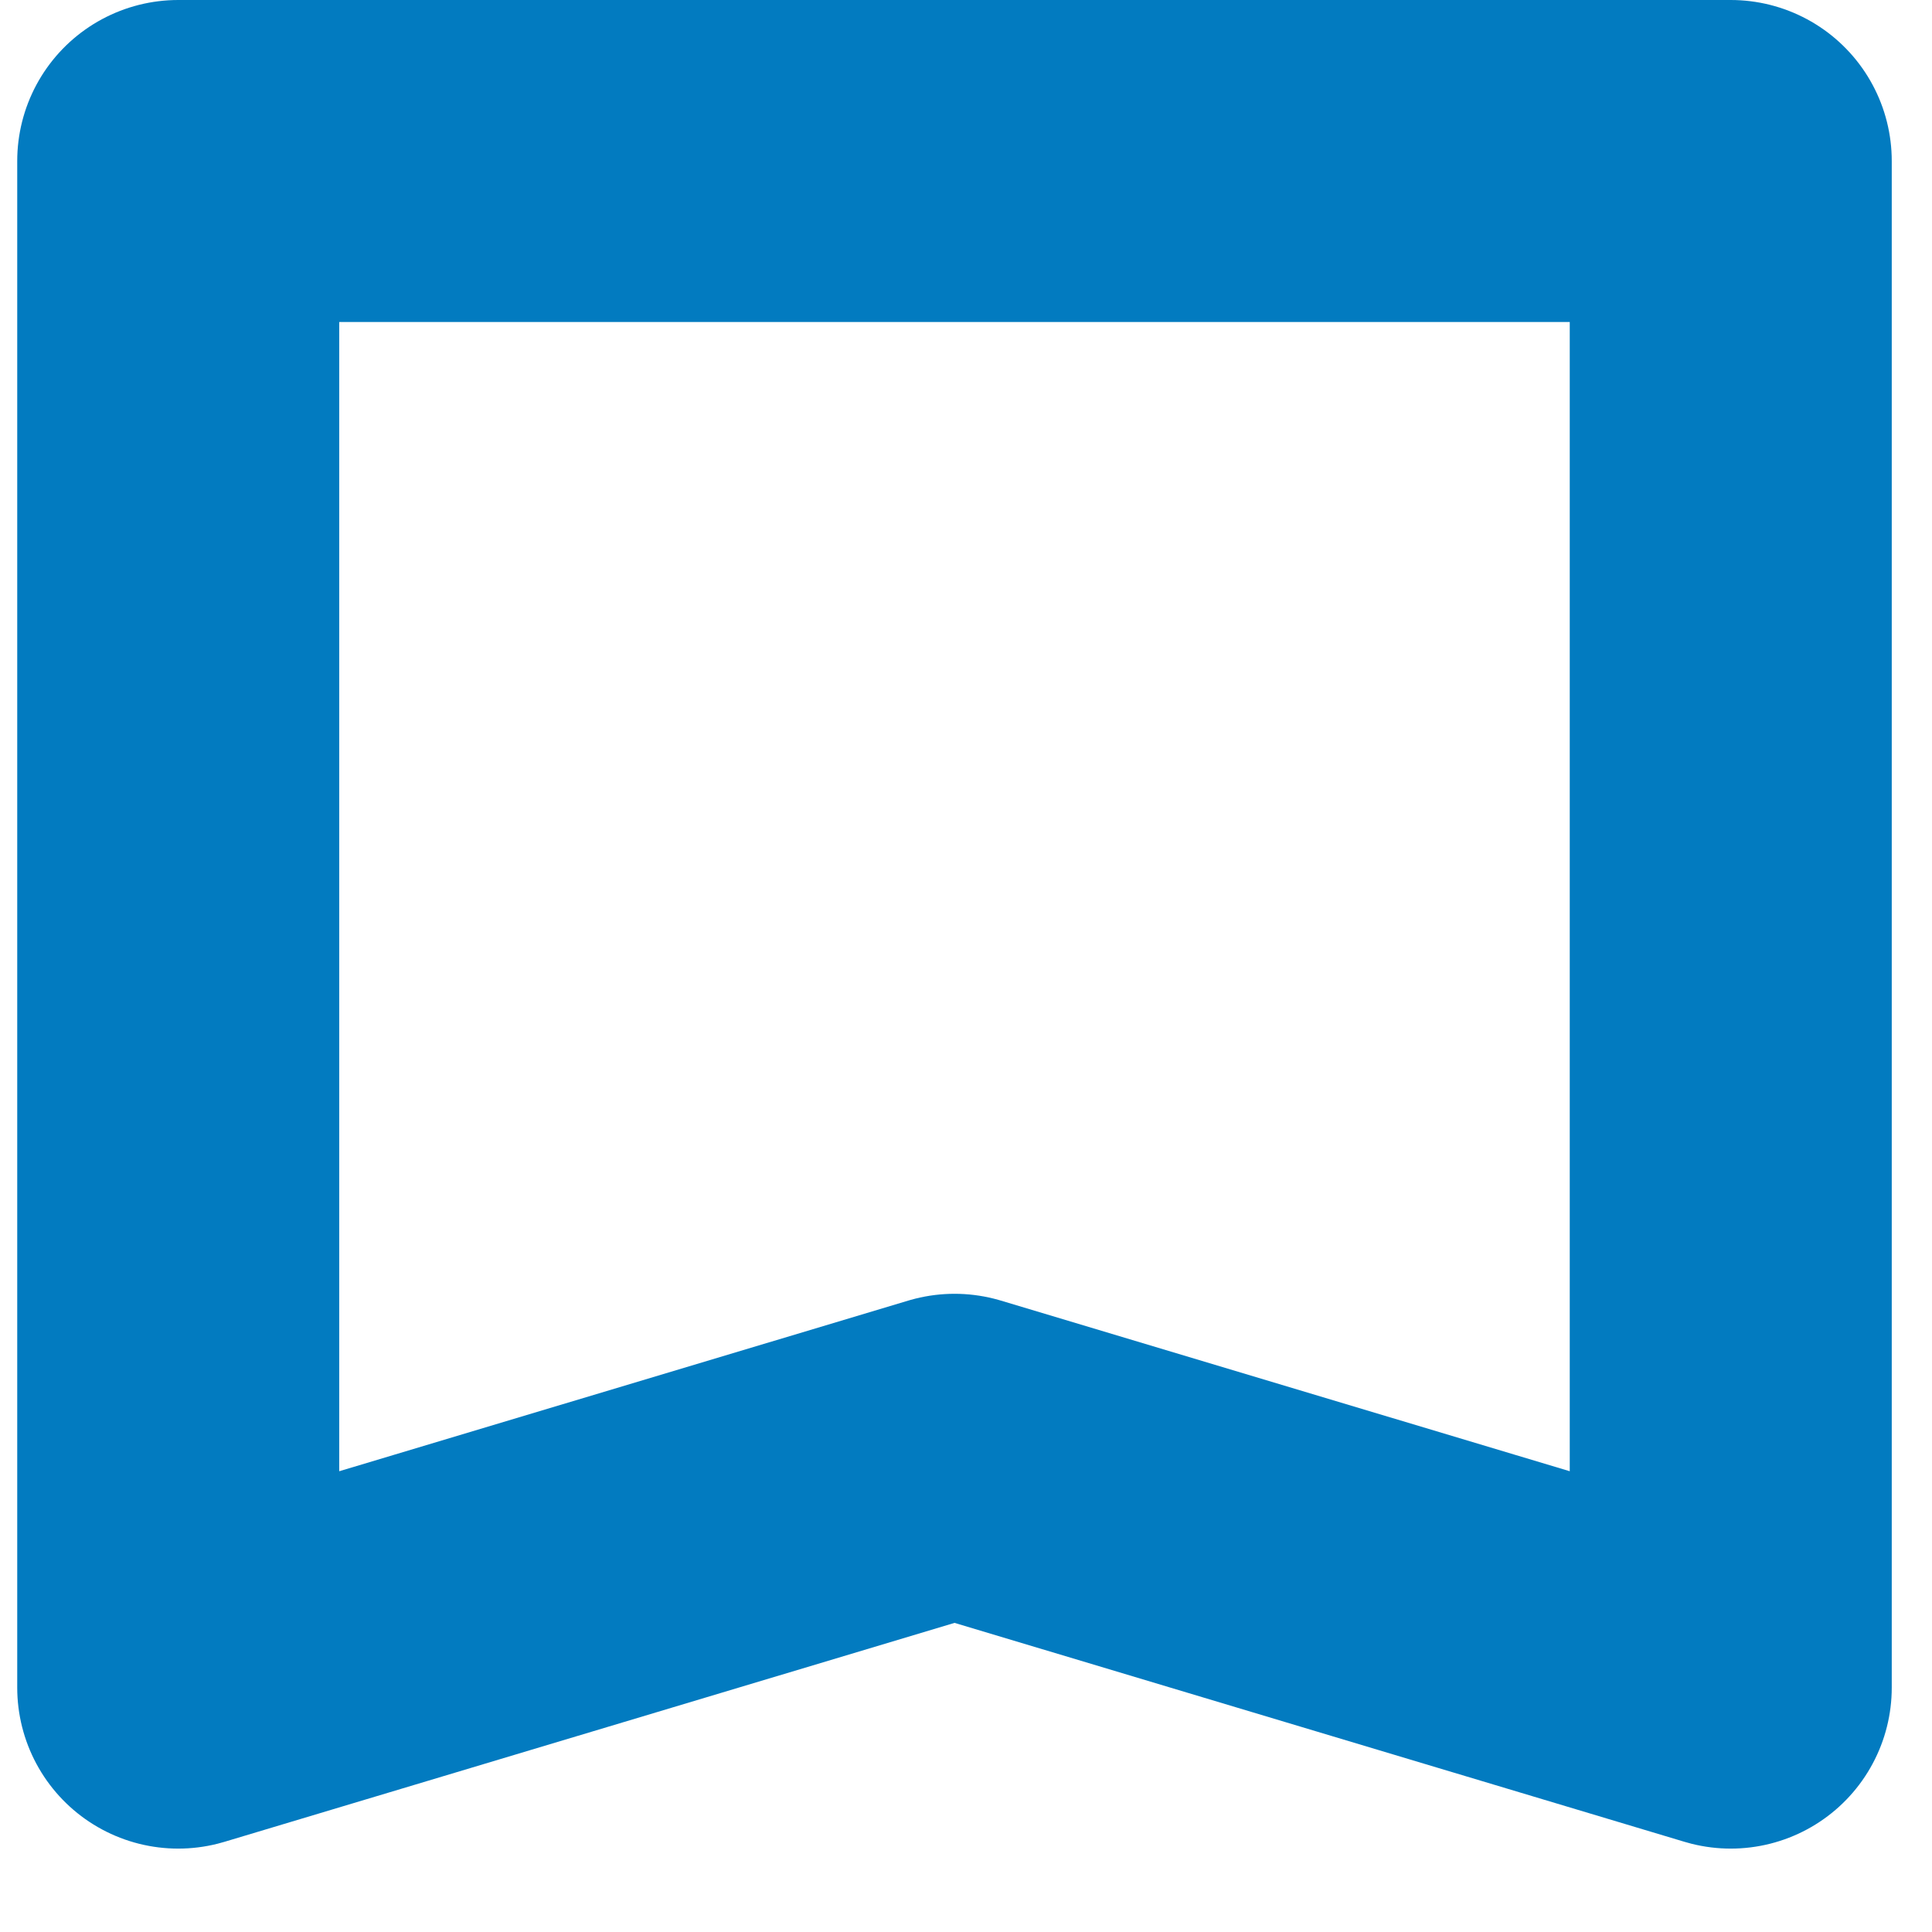
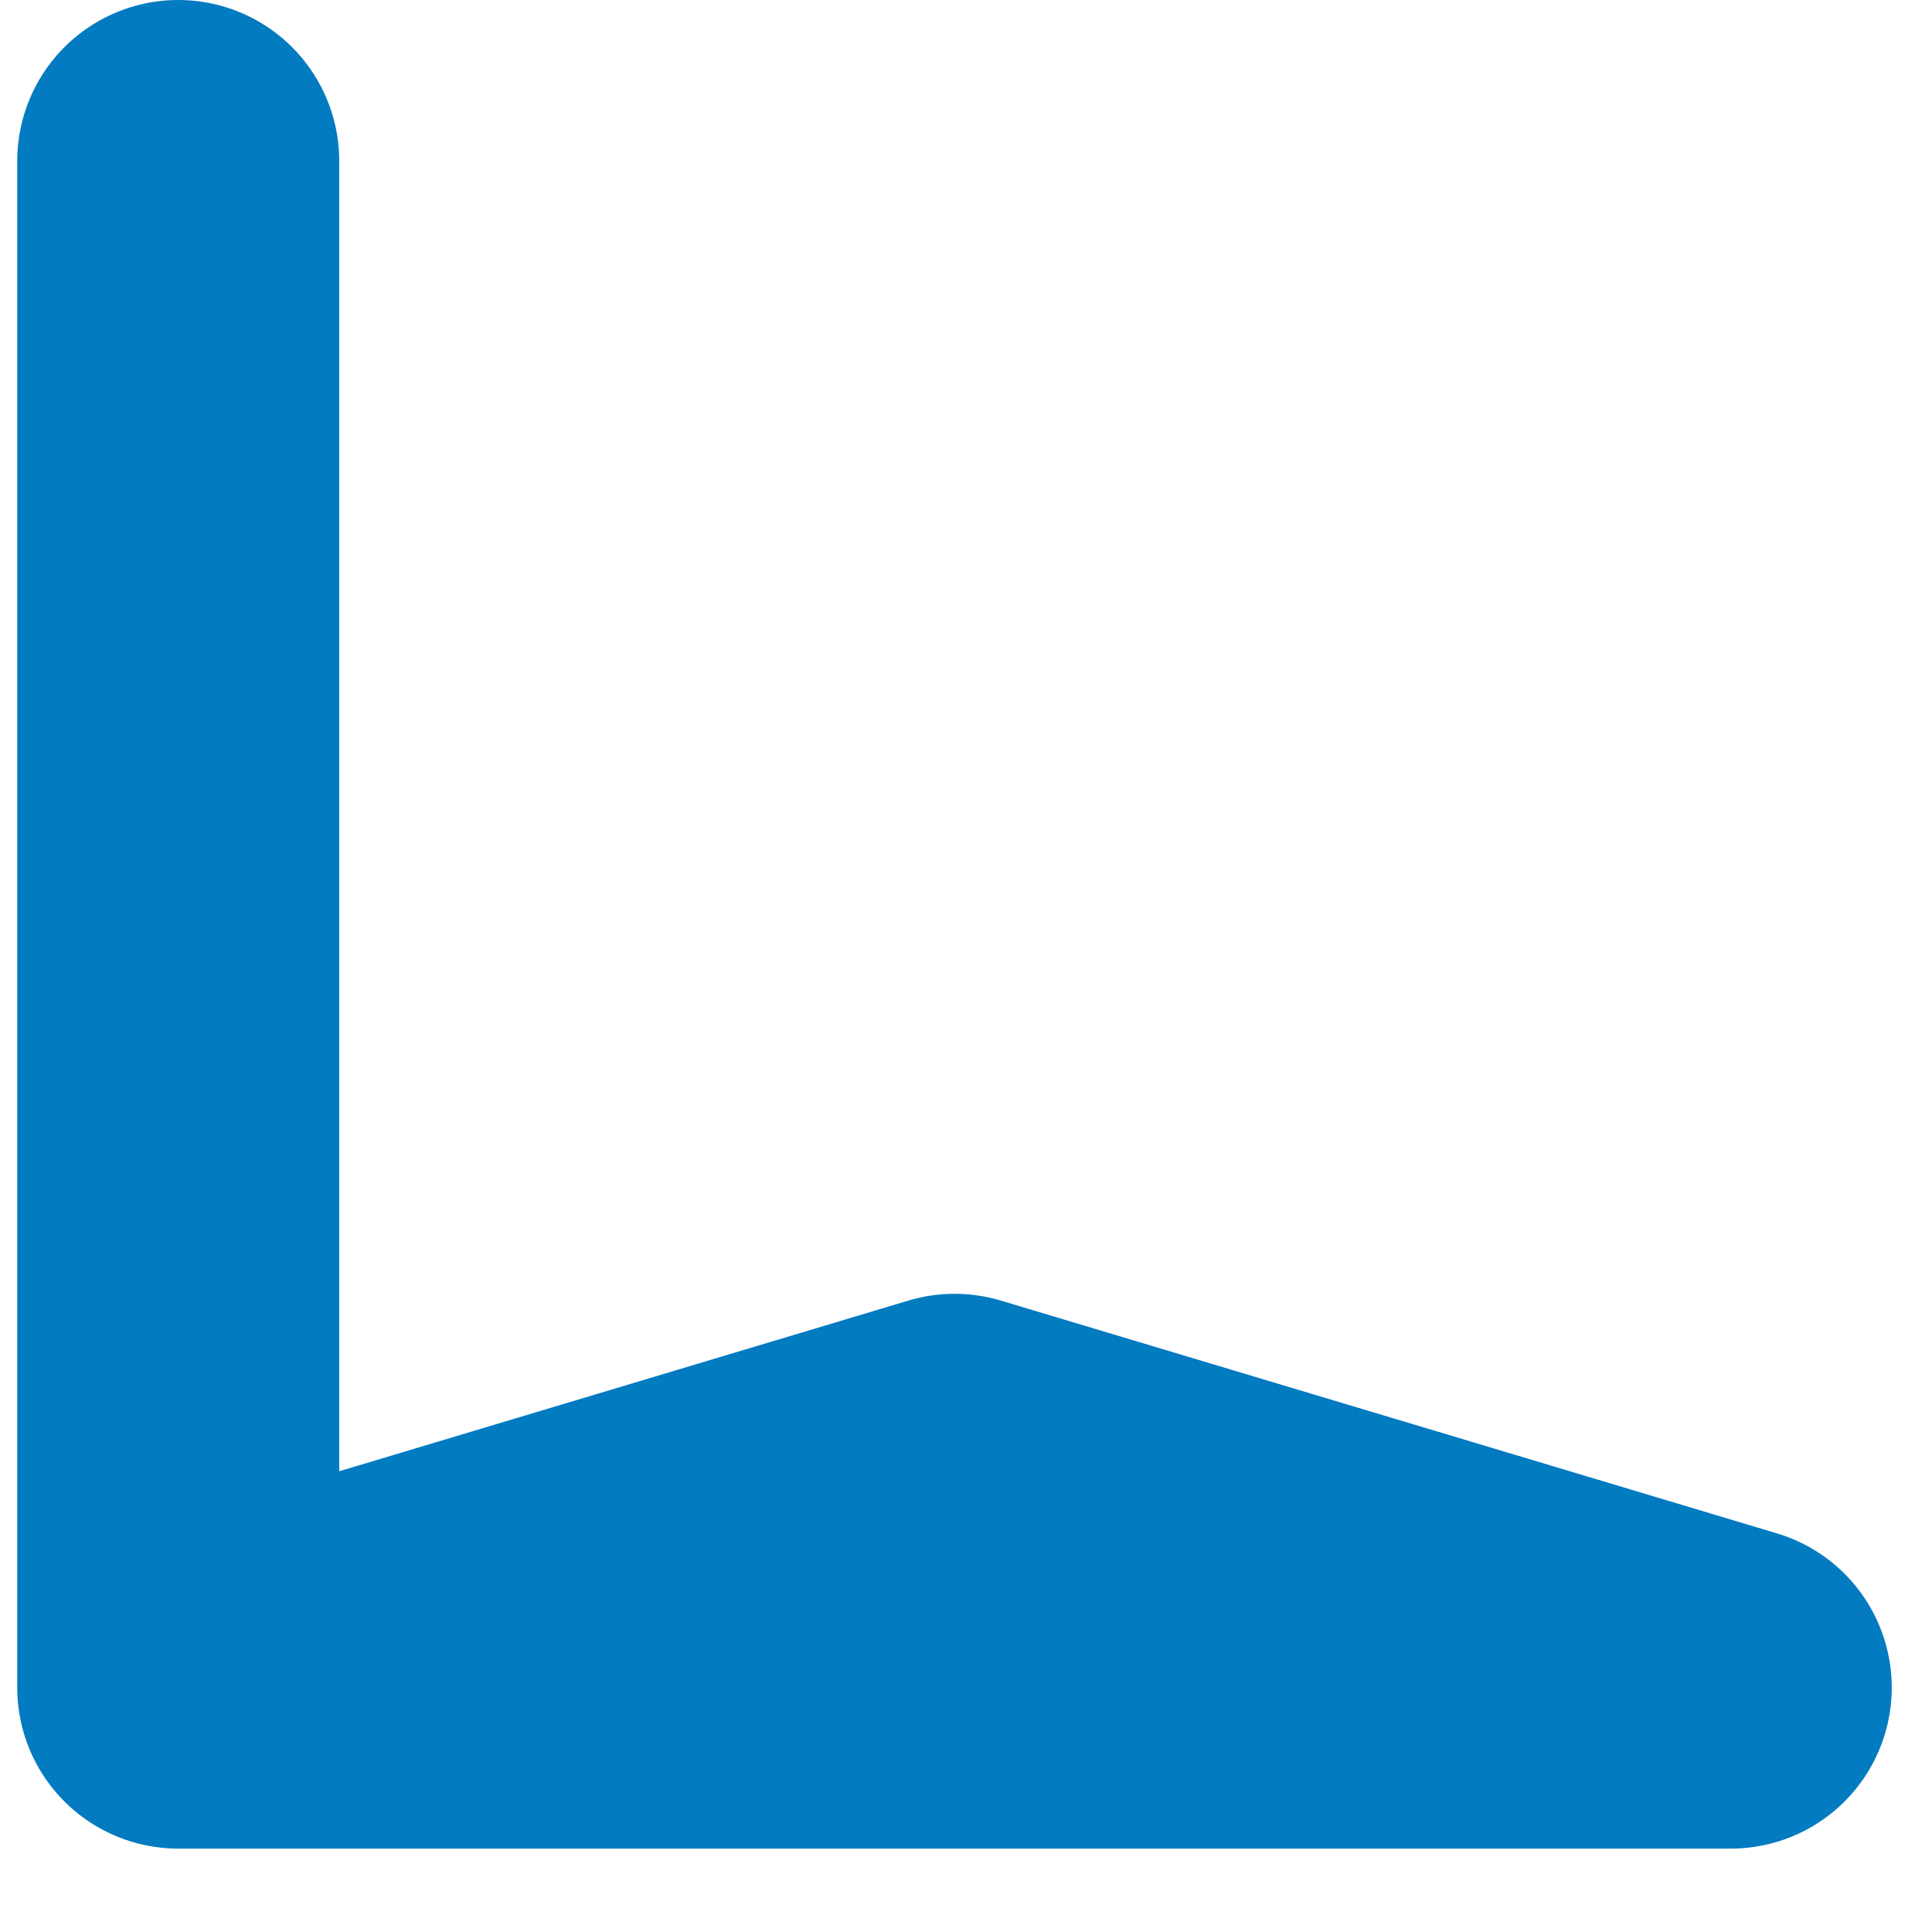
<svg xmlns="http://www.w3.org/2000/svg" width="12" height="12" viewBox="0 0 12 12" fill="none">
-   <path d="M10.75 10.482L5.929 9.036L1.107 10.482V1H10.75V10.482Z" stroke="#027BC0" stroke-width="2" stroke-miterlimit="10" stroke-linecap="round" stroke-linejoin="round" />
+   <path d="M10.75 10.482L5.929 9.036L1.107 10.482V1V10.482Z" stroke="#027BC0" stroke-width="2" stroke-miterlimit="10" stroke-linecap="round" stroke-linejoin="round" />
</svg>